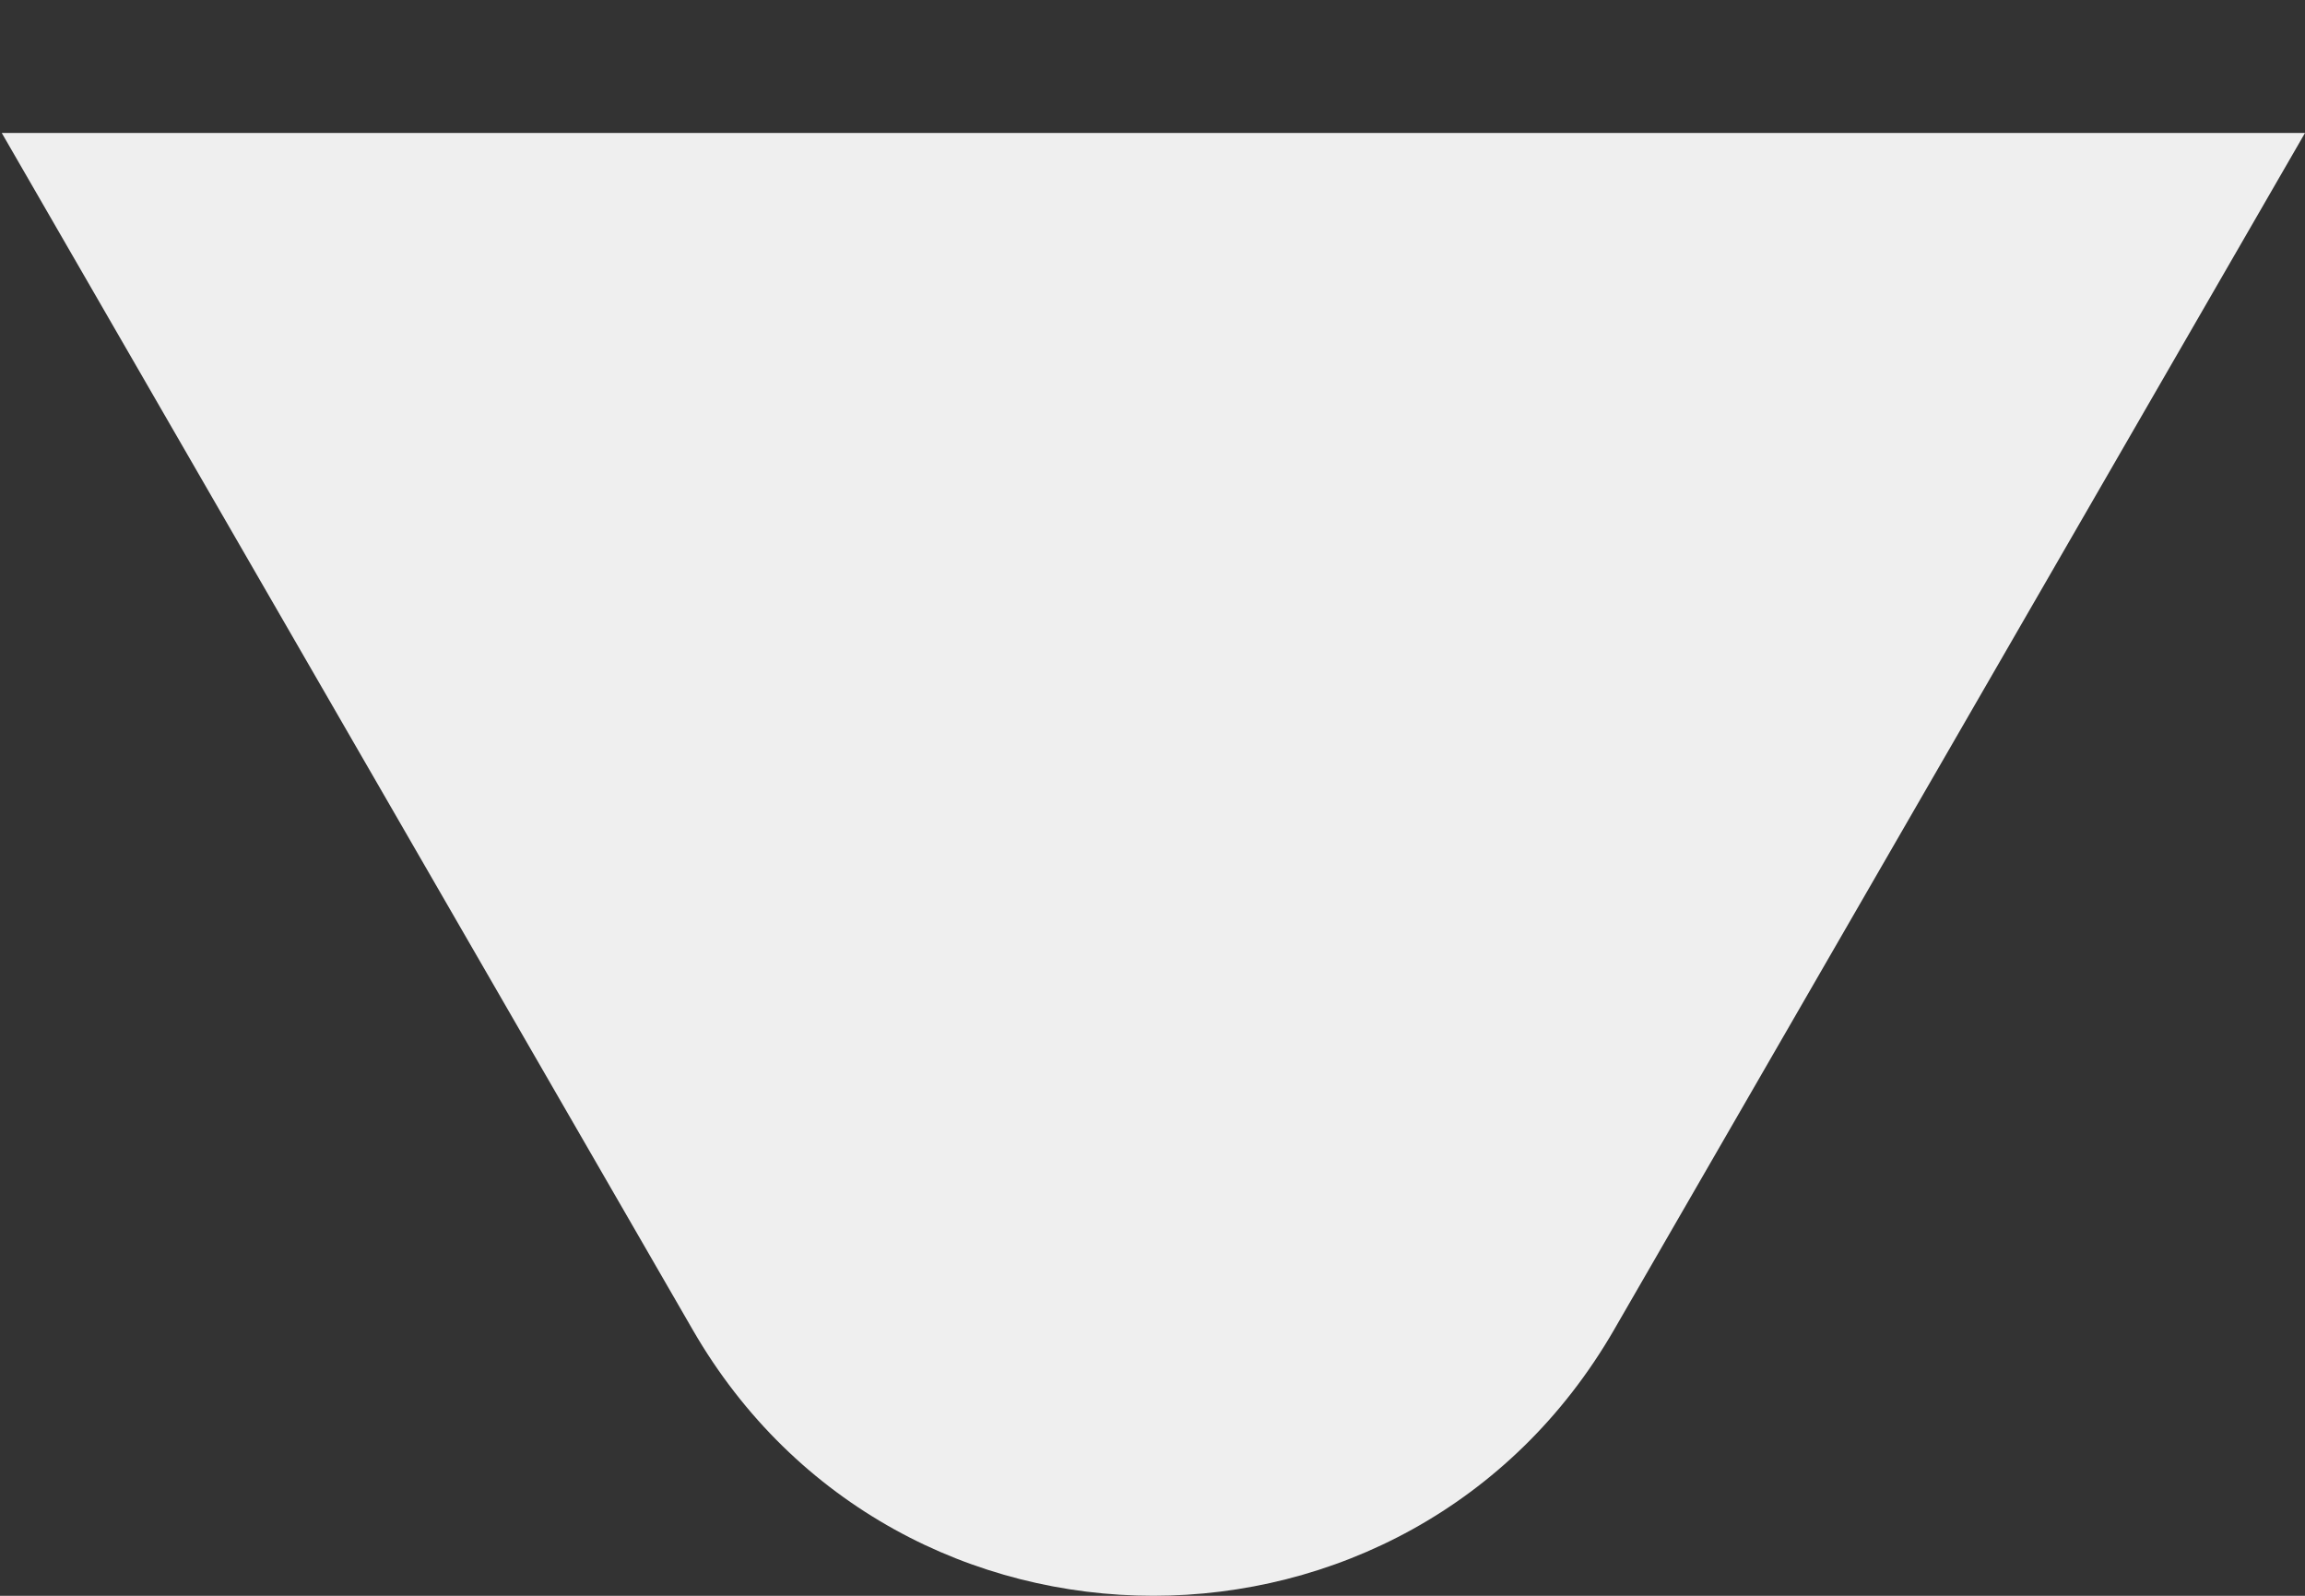
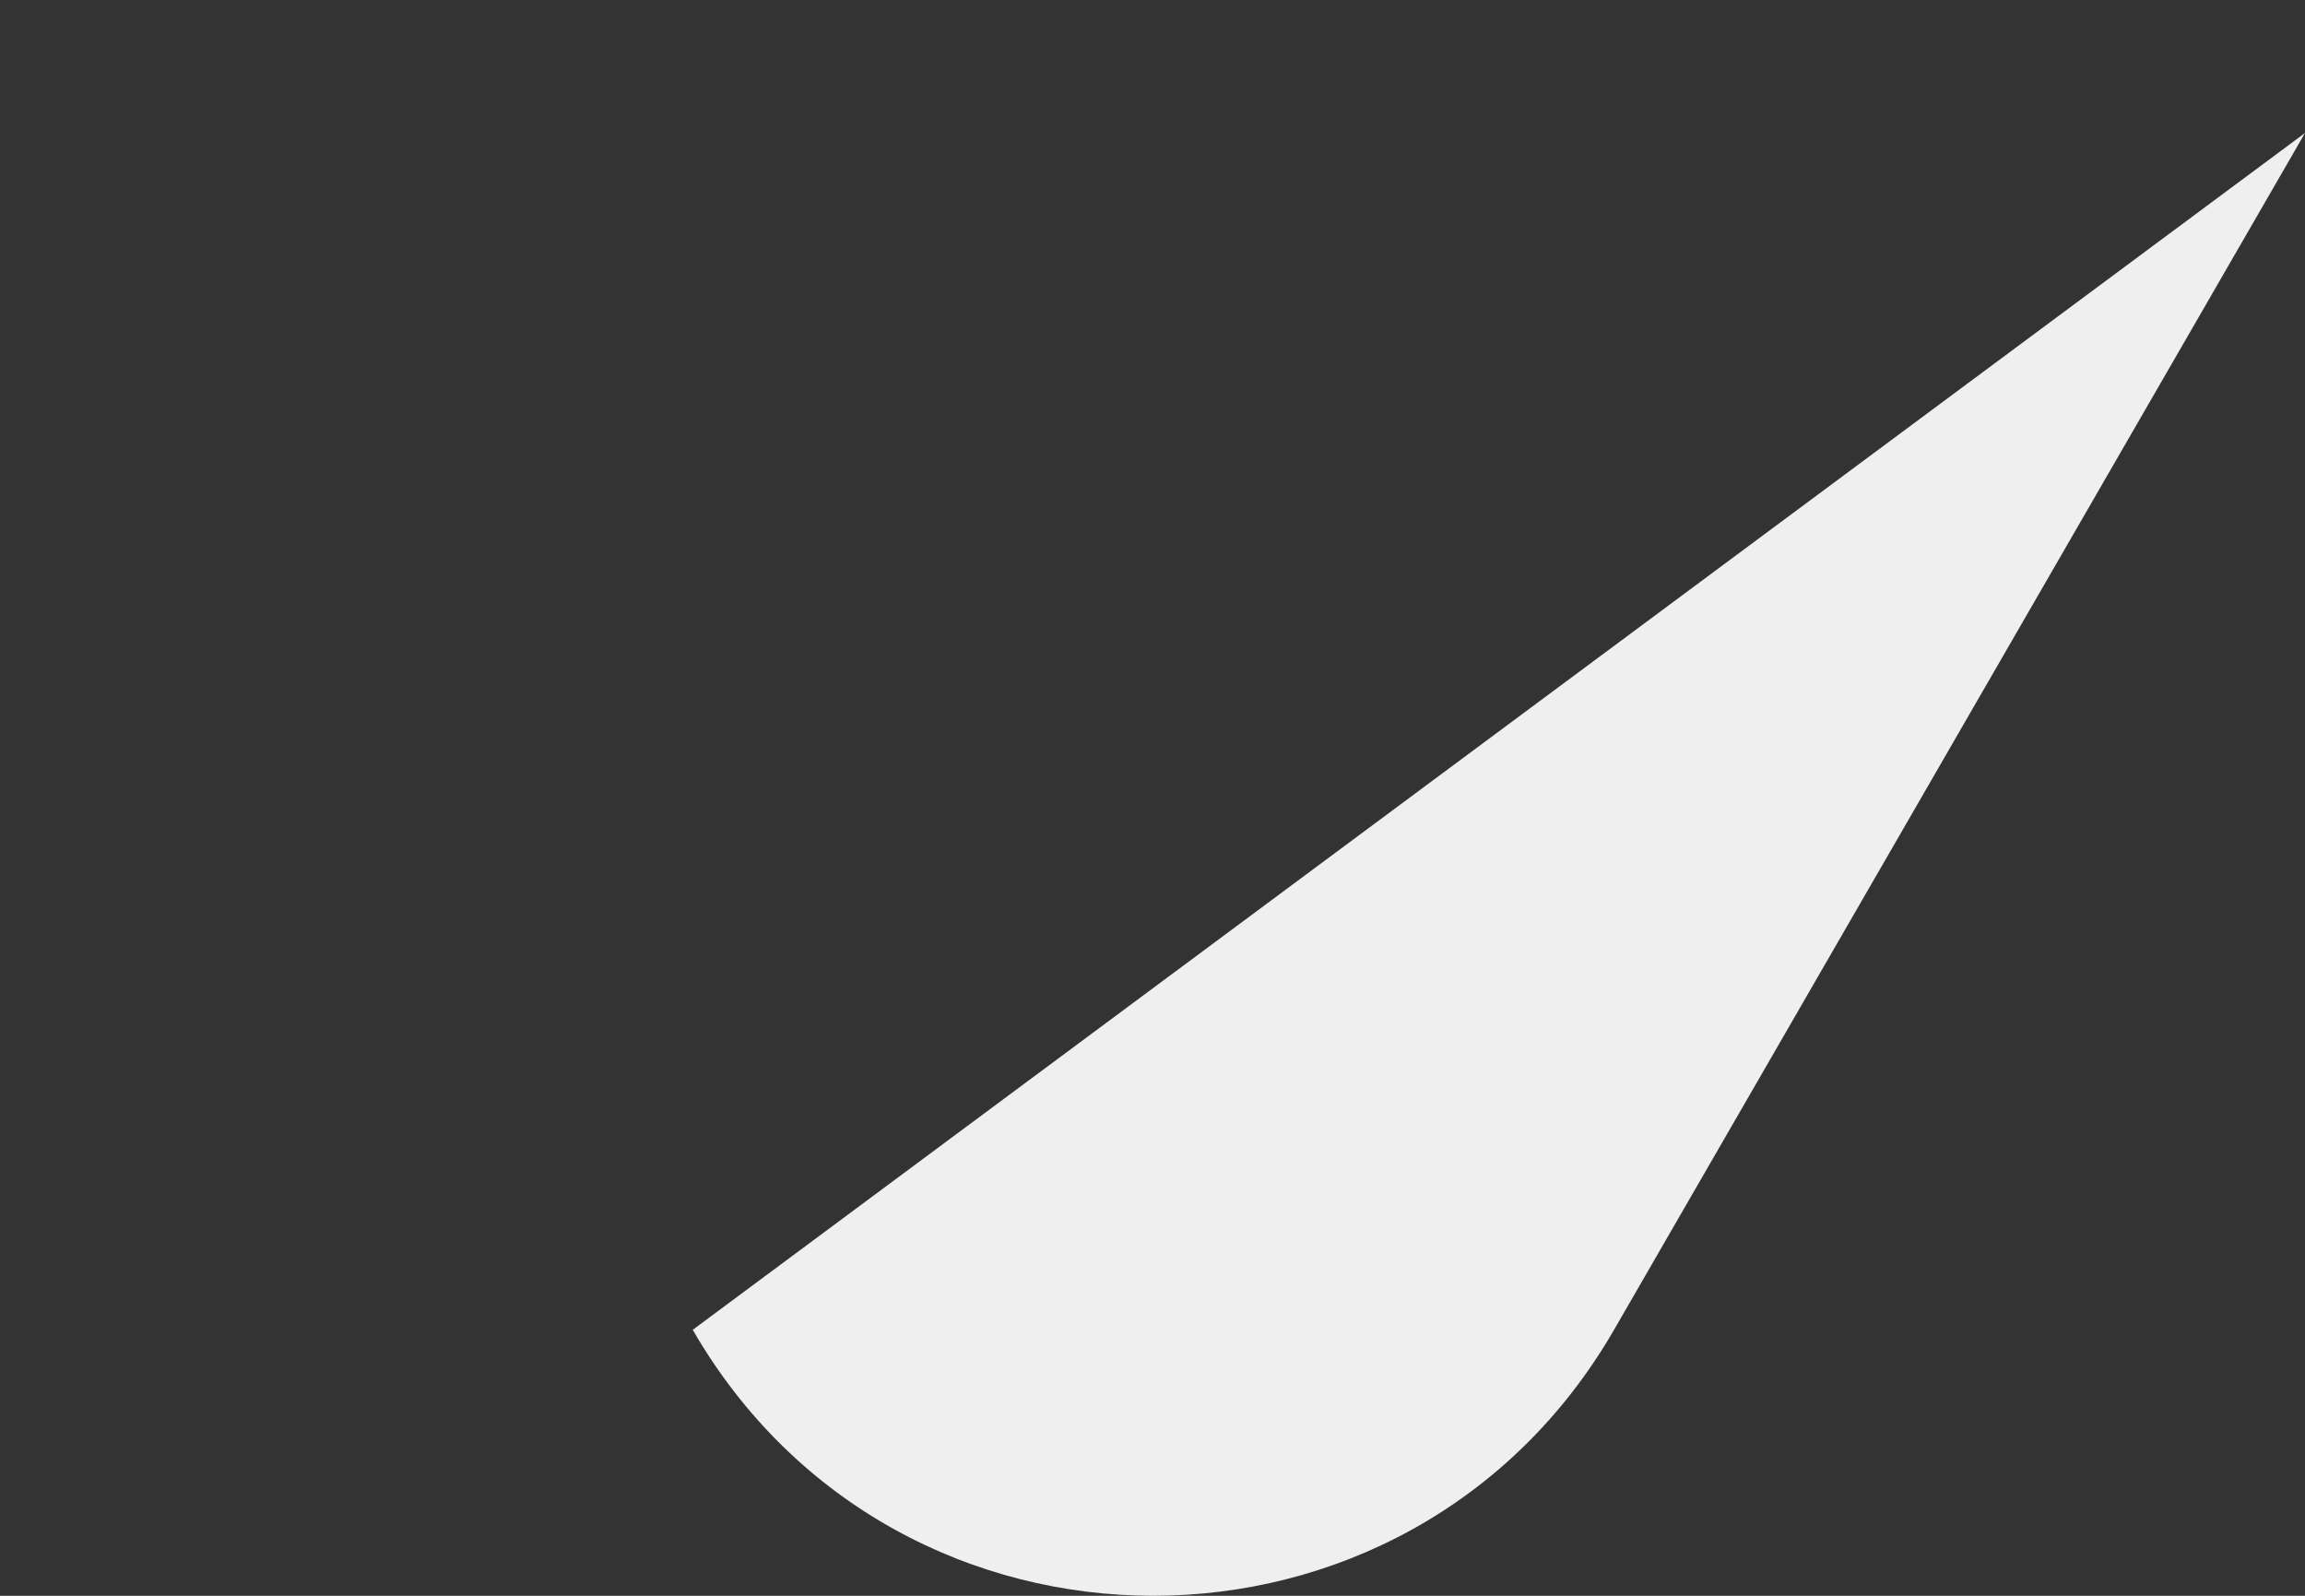
<svg xmlns="http://www.w3.org/2000/svg" width="13" height="9" viewBox="0 0 13 9" fill="none">
  <rect x="0" y="0" width="13" height="9" fill="#333333" stroke="none" />
-   <path d="M9.103 7.5C7.948 9.5 5.061 9.5 3.907 7.5L0.01 0.75L13 0.75L9.103 7.5Z" fill="#EFEFEF" />
+   <path d="M9.103 7.5C7.948 9.5 5.061 9.5 3.907 7.5L13 0.75L9.103 7.5Z" fill="#EFEFEF" />
</svg>